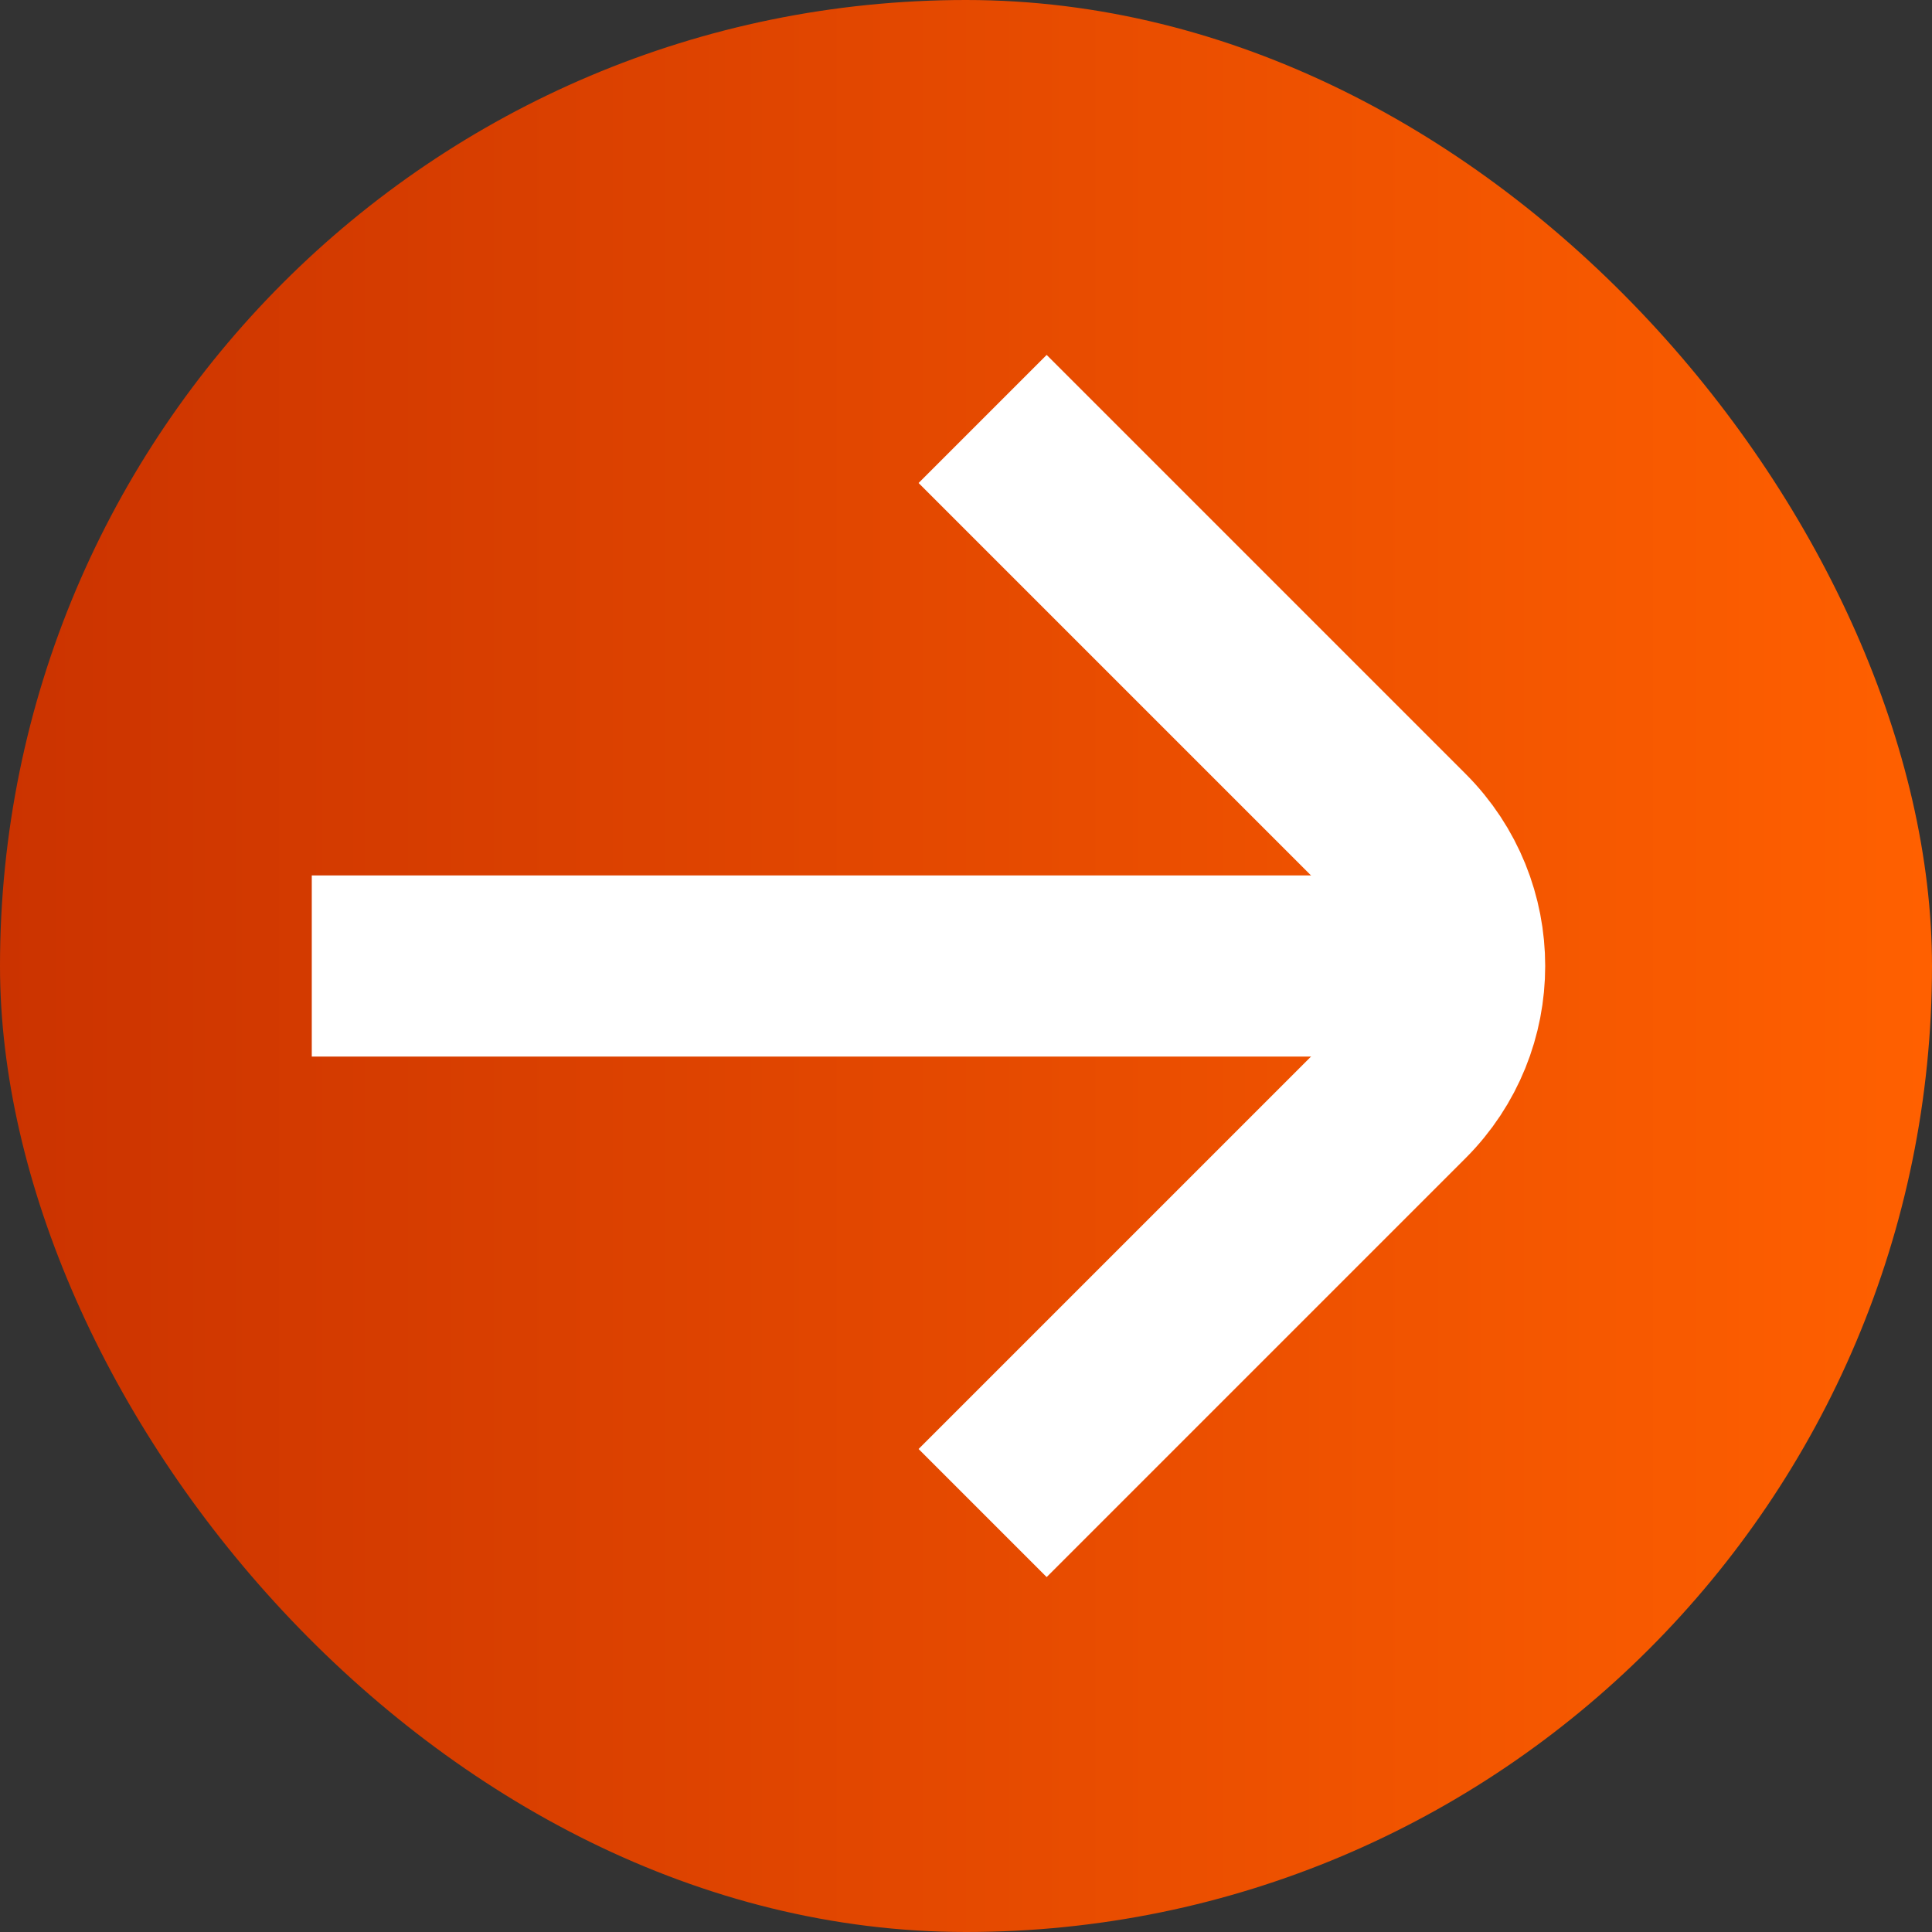
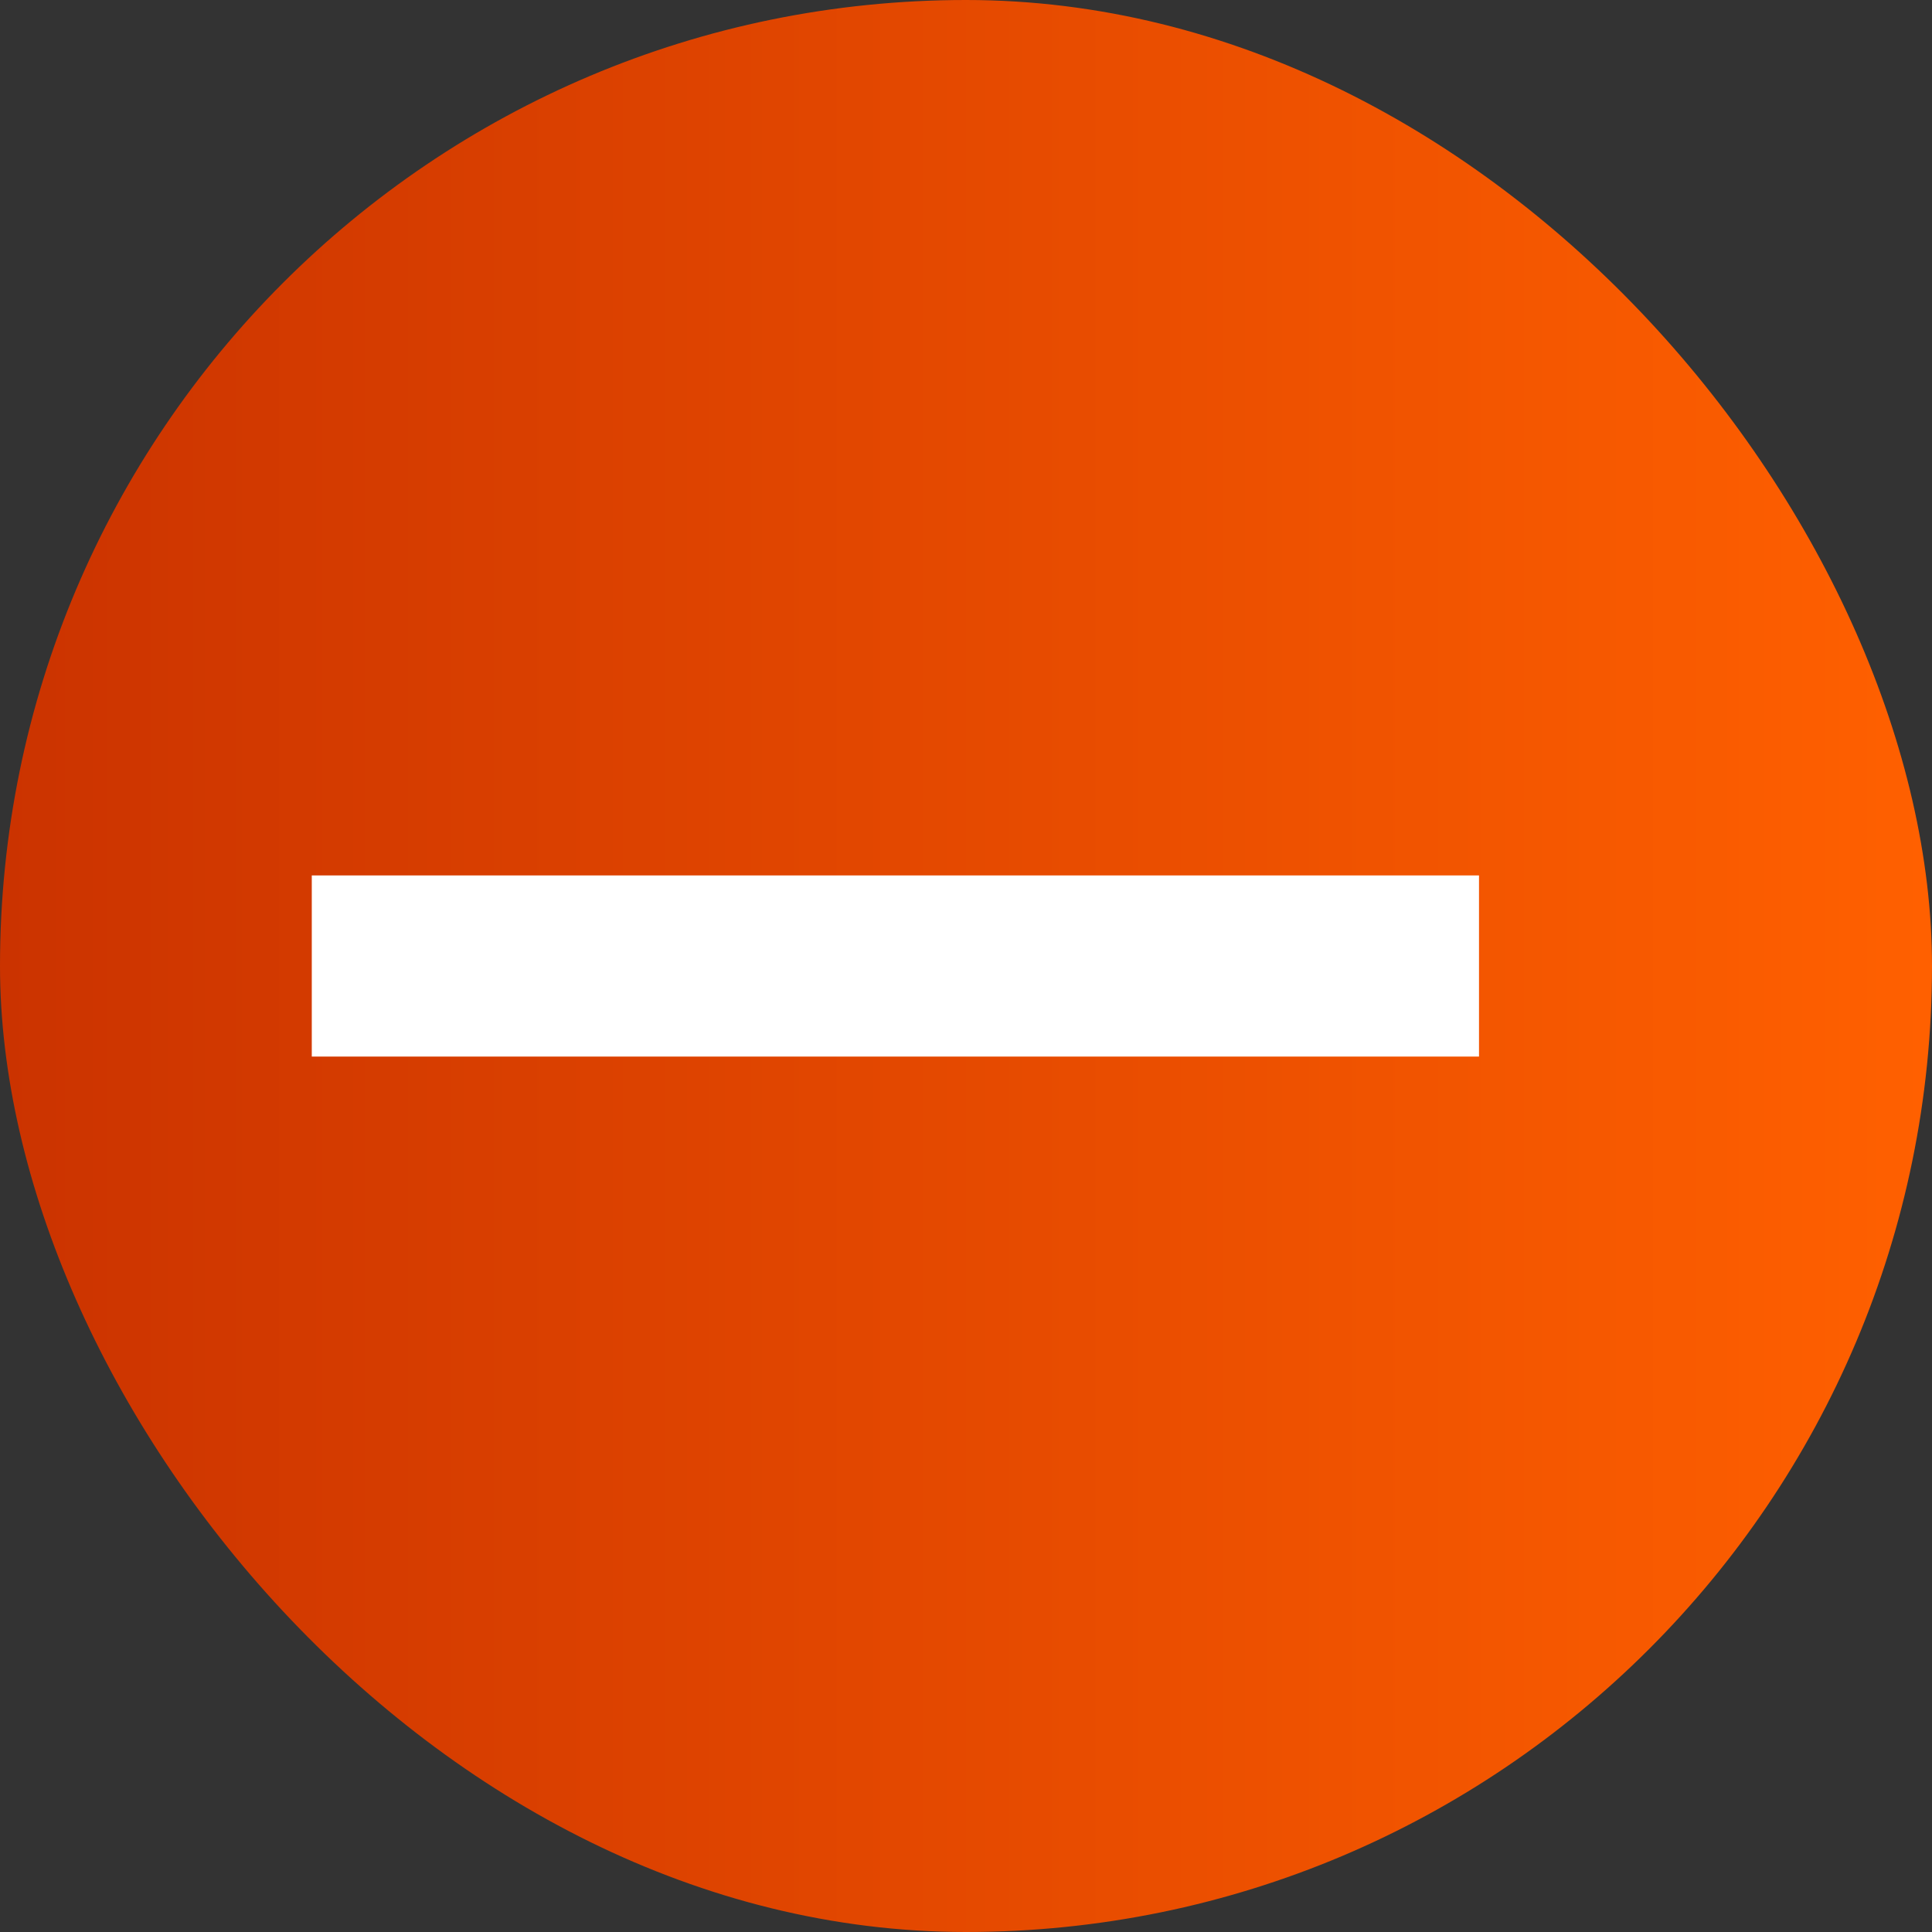
<svg xmlns="http://www.w3.org/2000/svg" width="32" height="32" viewBox="0 0 32 32" fill="none">
  <rect x="0" y="0" width="32" height="32" fill="#333333" stroke="none" />
  <rect width="32" height="32" rx="16" fill="url(#paint0_linear_21095_268706)" />
  <path d="M6.664 16H22.997" stroke="white" stroke-width="3" stroke-linecap="square" stroke-linejoin="round" />
-   <path d="M17.336 8L23.215 13.879C24.386 15.05 24.386 16.95 23.215 18.121L17.336 24" stroke="white" stroke-width="3" stroke-linecap="square" stroke-linejoin="round" />
  <defs>
    <linearGradient id="paint0_linear_21095_268706" x1="32" y1="16" x2="0" y2="16" gradientUnits="userSpaceOnUse">
      <stop stop-color="#FF6000" />
      <stop offset="1" stop-color="#CB3300" />
    </linearGradient>
  </defs>
</svg>